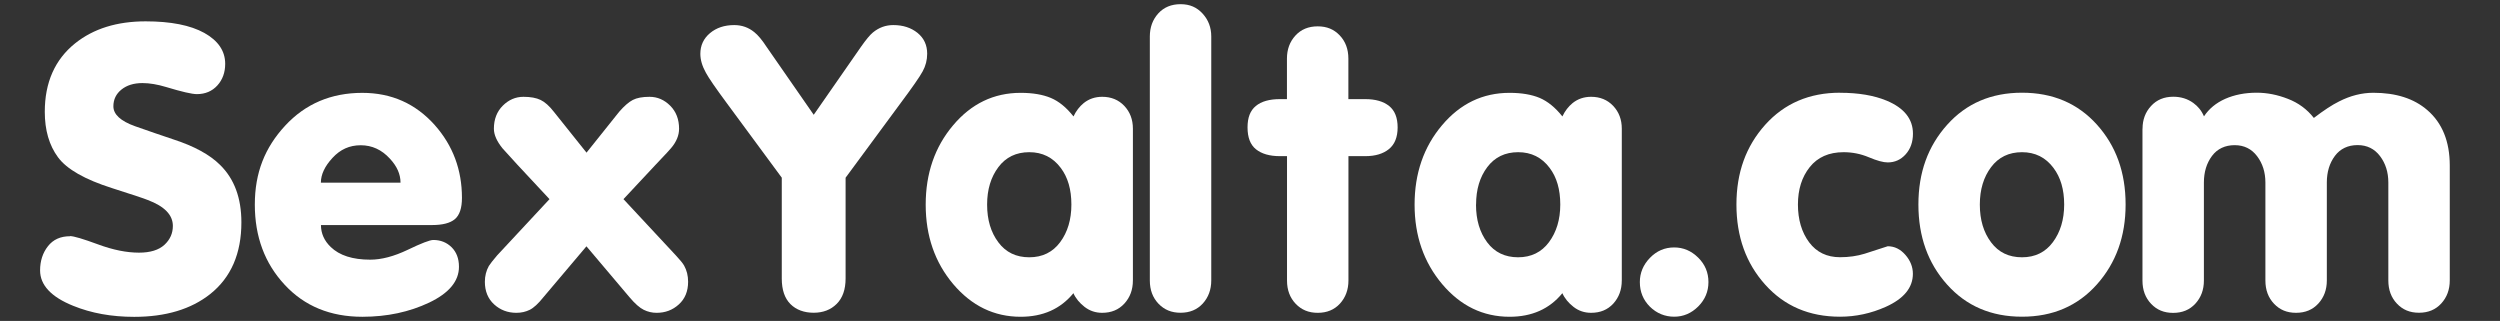
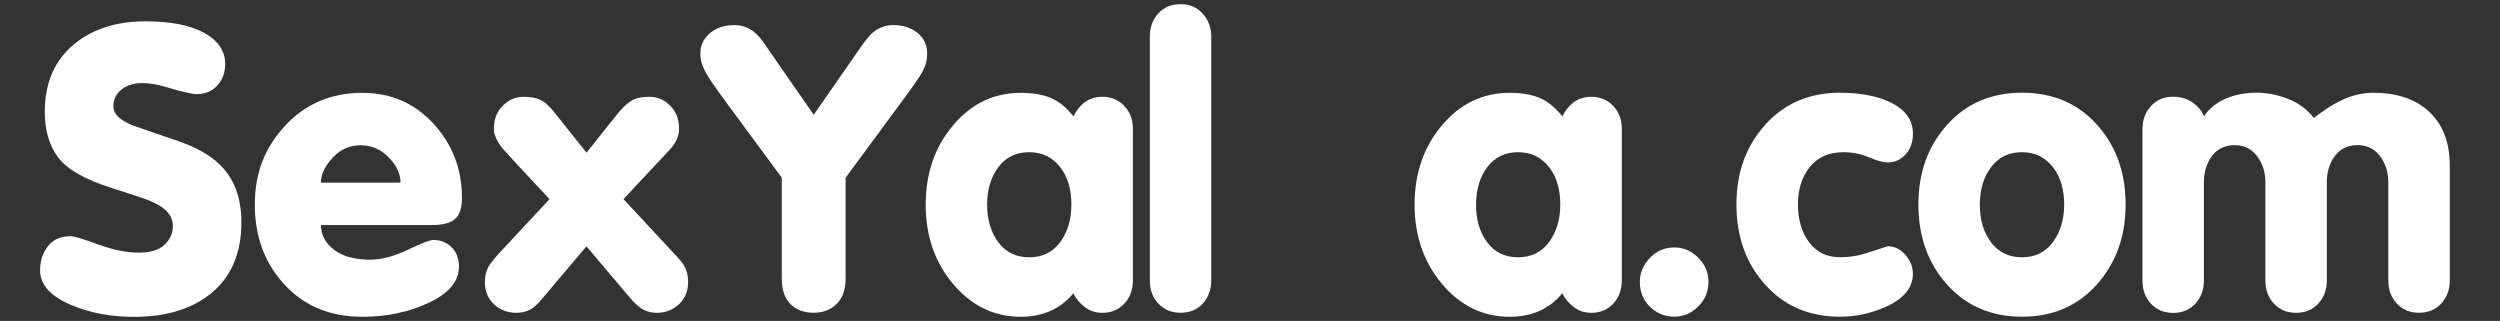
<svg xmlns="http://www.w3.org/2000/svg" id="uuid-d3f6108e-4cae-4d92-9053-1617abb8392e" data-name="Слой 1" width="334.94" height="43" viewBox="0 0 334.94 43">
  <rect x="0" y="0" width="334.94" height="43" fill="#333333" stroke="none" />
  <defs>
    <style>
      .uuid-9830c412-eece-4ca9-b74c-5de6c887cc6b {
        fill: #fff;
      }
    </style>
  </defs>
  <path class="uuid-9830c412-eece-4ca9-b74c-5de6c887cc6b" d="m9.38,31.63c.49,0,1.74.37,3.75,1.11,2,.74,3.83,1.11,5.49,1.11,1.51,0,2.65-.35,3.41-1.05.76-.7,1.13-1.55,1.13-2.53,0-1.48-1.12-2.63-3.38-3.48-.42-.18-2-.7-4.75-1.58-3.66-1.16-6.08-2.54-7.26-4.14-1.18-1.6-1.77-3.63-1.77-6.09,0-3.93,1.35-6.99,4.06-9.17,2.46-1.97,5.61-2.95,9.45-2.95,3.37,0,6,.52,7.86,1.55,1.86,1.04,2.8,2.42,2.8,4.14,0,1.16-.35,2.13-1.05,2.9-.7.77-1.62,1.16-2.74,1.16-.67,0-2.04-.32-4.12-.95-1.16-.35-2.22-.53-3.17-.53-1.16,0-2.1.29-2.82.87-.72.58-1.08,1.33-1.08,2.24,0,1.09.97,1.98,2.9,2.67,1.94.68,3.64,1.27,5.12,1.76,2.81.91,4.91,2.06,6.28,3.43,1.9,1.86,2.85,4.43,2.85,7.69,0,4.18-1.39,7.38-4.17,9.6-2.57,2.04-5.97,3.06-10.19,3.06-3.02,0-5.75-.49-8.18-1.48-2.95-1.19-4.43-2.78-4.43-4.74,0-1.26.35-2.35,1.05-3.24.7-.9,1.69-1.34,2.96-1.34Z" />
  <path class="uuid-9830c412-eece-4ca9-b74c-5de6c887cc6b" d="m43,30.15c0,1.12.44,2.11,1.32,2.95,1.16,1.12,2.92,1.69,5.28,1.69,1.51,0,3.18-.44,5.02-1.32,1.83-.88,2.97-1.32,3.43-1.32.98,0,1.8.33,2.46.98.65.65.98,1.52.98,2.61,0,1.93-1.33,3.53-3.99,4.8-2.66,1.26-5.64,1.9-8.95,1.9-4.29,0-7.77-1.43-10.42-4.3-2.66-2.86-3.99-6.44-3.99-10.73s1.35-7.64,4.06-10.57,6.16-4.4,10.34-4.4c3.91,0,7.14,1.44,9.71,4.32,2.43,2.74,3.64,5.99,3.64,9.75,0,1.37-.32,2.32-.95,2.85-.63.53-1.65.79-3.06.79h-14.88Zm10.66-5.69c0-1.12-.48-2.2-1.43-3.21-1.09-1.19-2.39-1.79-3.9-1.79s-2.74.56-3.78,1.69c-1.04,1.12-1.56,2.23-1.56,3.32h10.66Z" />
  <path class="uuid-9830c412-eece-4ca9-b74c-5de6c887cc6b" d="m73.61,26.67l-4.27-4.58c-1.2-1.3-1.87-2.04-2.01-2.21-.77-.95-1.16-1.83-1.16-2.63,0-1.27.4-2.3,1.19-3.09s1.72-1.19,2.77-1.19c.95,0,1.72.14,2.3.42s1.17.81,1.77,1.58l4.38,5.48,4.38-5.48c.67-.77,1.28-1.3,1.82-1.58s1.29-.42,2.24-.42c1.06,0,1.98.4,2.77,1.19.79.79,1.19,1.82,1.19,3.09,0,.88-.35,1.74-1.06,2.58-.07.11-.77.86-2.11,2.27l-4.28,4.58,7.02,7.54c.56.6.93,1.05,1.11,1.37.35.63.53,1.35.53,2.16,0,1.26-.41,2.28-1.24,3.03-.83.76-1.82,1.13-2.98,1.13-.6,0-1.17-.13-1.72-.4-.54-.26-1.19-.83-1.93-1.71l-5.75-6.8-5.75,6.8c-.7.88-1.32,1.45-1.85,1.71-.53.26-1.12.4-1.79.4-1.16,0-2.16-.38-2.98-1.13-.83-.76-1.24-1.77-1.24-3.03,0-.77.18-1.48.53-2.11.18-.28.54-.76,1.11-1.42l7.02-7.54Z" />
  <path class="uuid-9830c412-eece-4ca9-b74c-5de6c887cc6b" d="m104.75,23.82l-7.39-10.02c-1.48-2-2.41-3.35-2.79-4.06-.49-.88-.74-1.72-.74-2.53,0-1.12.43-2.05,1.29-2.77.86-.72,1.94-1.08,3.25-1.08,1.02,0,1.92.32,2.69.95.49.39,1.04,1.04,1.63,1.95l6.33,9.12,6.34-9.12c.67-.95,1.19-1.58,1.58-1.9.81-.67,1.72-1,2.74-1,1.3,0,2.38.35,3.25,1.05.86.7,1.29,1.63,1.29,2.79,0,.84-.2,1.63-.61,2.37-.4.74-1.38,2.14-2.93,4.22l-7.39,10.02v13.5c0,1.48-.4,2.61-1.19,3.4-.79.79-1.82,1.19-3.09,1.19s-2.34-.39-3.11-1.16-1.16-1.91-1.16-3.42v-13.5Z" />
  <path class="uuid-9830c412-eece-4ca9-b74c-5de6c887cc6b" d="m151.78,37.58c0,1.23-.38,2.26-1.14,3.09s-1.75,1.24-2.98,1.24c-.88,0-1.66-.26-2.35-.79-.68-.53-1.19-1.14-1.5-1.84-1.72,2.11-4.08,3.16-7.07,3.16-3.55,0-6.56-1.46-9.03-4.37-2.46-2.92-3.69-6.46-3.69-10.65s1.22-7.73,3.67-10.63c2.44-2.9,5.46-4.35,9.05-4.35,1.62,0,2.96.23,4.04.68s2.09,1.28,3.04,2.48c.35-.74.81-1.33,1.37-1.79.7-.56,1.53-.84,2.48-.84,1.19,0,2.18.4,2.95,1.21s1.16,1.83,1.16,3.06v20.35Zm-19.53-10.17c0,2.04.5,3.72,1.51,5.06,1,1.34,2.38,2,4.14,2s3.14-.68,4.14-2.03c1-1.35,1.5-3.03,1.5-5.04s-.47-3.64-1.42-4.9c-1.05-1.41-2.46-2.11-4.22-2.11s-3.14.67-4.14,2c-1,1.33-1.51,3-1.51,5.01Z" />
  <path class="uuid-9830c412-eece-4ca9-b74c-5de6c887cc6b" d="m154.05,4.89c0-1.23.38-2.26,1.13-3.09.76-.83,1.75-1.24,2.99-1.24s2.18.42,2.95,1.26,1.16,1.86,1.16,3.06v32.69c0,1.23-.38,2.26-1.13,3.09-.76.83-1.75,1.24-2.98,1.24s-2.18-.4-2.96-1.21c-.77-.81-1.16-1.84-1.16-3.11V4.89Z" />
-   <path class="uuid-9830c412-eece-4ca9-b74c-5de6c887cc6b" d="m172.42,20.92h-.95c-1.37,0-2.44-.31-3.2-.92-.76-.61-1.13-1.59-1.13-2.93s.37-2.26,1.11-2.87c.74-.61,1.81-.92,3.22-.92h.95v-5.43c0-1.23.38-2.26,1.13-3.08.76-.83,1.75-1.24,2.99-1.24s2.18.4,2.95,1.21c.77.81,1.16,1.84,1.16,3.11v5.43h2.27c1.37,0,2.43.31,3.19.92.76.61,1.14,1.57,1.14,2.87s-.39,2.27-1.16,2.9-1.83.95-3.16.95h-2.27v16.66c0,1.23-.38,2.26-1.13,3.09-.76.83-1.75,1.24-2.98,1.24s-2.18-.4-2.96-1.21c-.77-.81-1.16-1.84-1.16-3.11v-16.66Z" />
  <path class="uuid-9830c412-eece-4ca9-b74c-5de6c887cc6b" d="m217.28,37.58c0,1.23-.38,2.26-1.13,3.09-.76.83-1.75,1.24-2.98,1.24-.88,0-1.67-.26-2.35-.79-.68-.53-1.19-1.14-1.5-1.84-1.72,2.11-4.08,3.16-7.07,3.16-3.56,0-6.57-1.46-9.03-4.37-2.46-2.92-3.7-6.46-3.7-10.65s1.22-7.73,3.67-10.63c2.44-2.9,5.46-4.35,9.05-4.35,1.62,0,2.96.23,4.04.68,1.07.46,2.09,1.28,3.04,2.48.35-.74.81-1.33,1.37-1.79.7-.56,1.53-.84,2.48-.84,1.19,0,2.18.4,2.95,1.21s1.16,1.83,1.16,3.06v20.35Zm-19.53-10.17c0,2.04.5,3.72,1.5,5.06,1,1.34,2.39,2,4.14,2s3.14-.68,4.14-2.03c1-1.35,1.51-3.03,1.51-5.04s-.47-3.64-1.42-4.9c-1.05-1.41-2.46-2.11-4.22-2.11s-3.14.67-4.14,2c-1,1.33-1.5,3-1.5,5.01Z" />
  <path class="uuid-9830c412-eece-4ca9-b74c-5de6c887cc6b" d="m224.3,33.15c1.23,0,2.3.46,3.22,1.37s1.37,2,1.37,3.27-.46,2.36-1.37,3.27c-.91.91-1.99,1.37-3.22,1.37s-2.35-.45-3.25-1.34c-.9-.9-1.35-1.99-1.35-3.3,0-1.23.45-2.31,1.35-3.24.9-.93,1.98-1.4,3.25-1.4Z" />
  <path class="uuid-9830c412-eece-4ca9-b74c-5de6c887cc6b" d="m246.52,12.43c2.46,0,4.54.35,6.23,1.05,2.36.98,3.54,2.46,3.54,4.43,0,1.12-.33,2.05-.98,2.77-.65.72-1.45,1.08-2.4,1.08-.6,0-1.44-.23-2.53-.69-1.09-.46-2.22-.68-3.38-.68-1.97,0-3.48.67-4.54,2-1.06,1.33-1.58,3-1.58,5.01s.5,3.72,1.5,5.06c1,1.34,2.39,2,4.14,2,1.19,0,2.3-.16,3.3-.47,1-.32,2.03-.65,3.09-1,.91,0,1.7.39,2.37,1.16s1,1.62,1,2.53c0,1.86-1.21,3.34-3.64,4.43-1.97.88-4.01,1.32-6.12,1.32-4.12,0-7.46-1.43-10.03-4.3-2.57-2.86-3.85-6.44-3.85-10.73s1.28-7.81,3.85-10.68c2.57-2.86,5.91-4.3,10.03-4.3Z" />
  <path class="uuid-9830c412-eece-4ca9-b74c-5de6c887cc6b" d="m284.78,27.41c0,4.25-1.28,7.82-3.85,10.7-2.57,2.88-5.91,4.32-10.03,4.32s-7.46-1.43-10.03-4.3c-2.57-2.86-3.85-6.44-3.85-10.73s1.28-7.81,3.85-10.68,5.91-4.3,10.03-4.3,7.46,1.42,10.03,4.27c2.57,2.85,3.85,6.41,3.85,10.7Zm-19.53,0c0,2.04.5,3.72,1.51,5.06,1,1.34,2.38,2,4.14,2s3.14-.68,4.14-2.03c1-1.35,1.51-3.03,1.51-5.04s-.48-3.64-1.43-4.9c-1.05-1.41-2.46-2.11-4.22-2.11s-3.14.67-4.14,2-1.51,3-1.51,5.01Z" />
  <path class="uuid-9830c412-eece-4ca9-b74c-5de6c887cc6b" d="m287.05,17.23c0-1.19.38-2.21,1.14-3.03.76-.83,1.75-1.24,2.98-1.24,1.02,0,1.92.28,2.69.84.63.46,1.11,1.05,1.42,1.79.67-1.02,1.62-1.8,2.85-2.35,1.23-.54,2.64-.82,4.22-.82,1.37,0,2.76.27,4.17.82,1.41.54,2.57,1.4,3.48,2.56,1.34-1.02,2.46-1.76,3.38-2.21,1.51-.77,3.04-1.16,4.59-1.16,3.03,0,5.44.77,7.23,2.32,2,1.72,3.01,4.2,3.01,7.43v15.39c0,1.23-.38,2.26-1.14,3.09-.76.83-1.75,1.24-2.98,1.24s-2.18-.4-2.95-1.21c-.77-.81-1.16-1.84-1.16-3.11v-13.13c0-1.37-.37-2.55-1.11-3.53-.74-.98-1.74-1.48-3.01-1.48s-2.32.48-3.04,1.45c-.72.97-1.08,2.15-1.08,3.56v13.13c0,1.23-.38,2.26-1.14,3.09-.76.83-1.75,1.24-2.98,1.24s-2.18-.4-2.95-1.21c-.77-.81-1.16-1.84-1.16-3.11v-13.13c0-1.37-.37-2.55-1.11-3.53-.74-.98-1.74-1.48-3.01-1.48s-2.32.48-3.04,1.45c-.72.97-1.08,2.15-1.08,3.56v13.13c0,1.23-.38,2.26-1.14,3.09-.76.83-1.75,1.24-2.98,1.24s-2.18-.4-2.95-1.21c-.77-.81-1.16-1.84-1.16-3.11v-20.35Z" />
</svg>